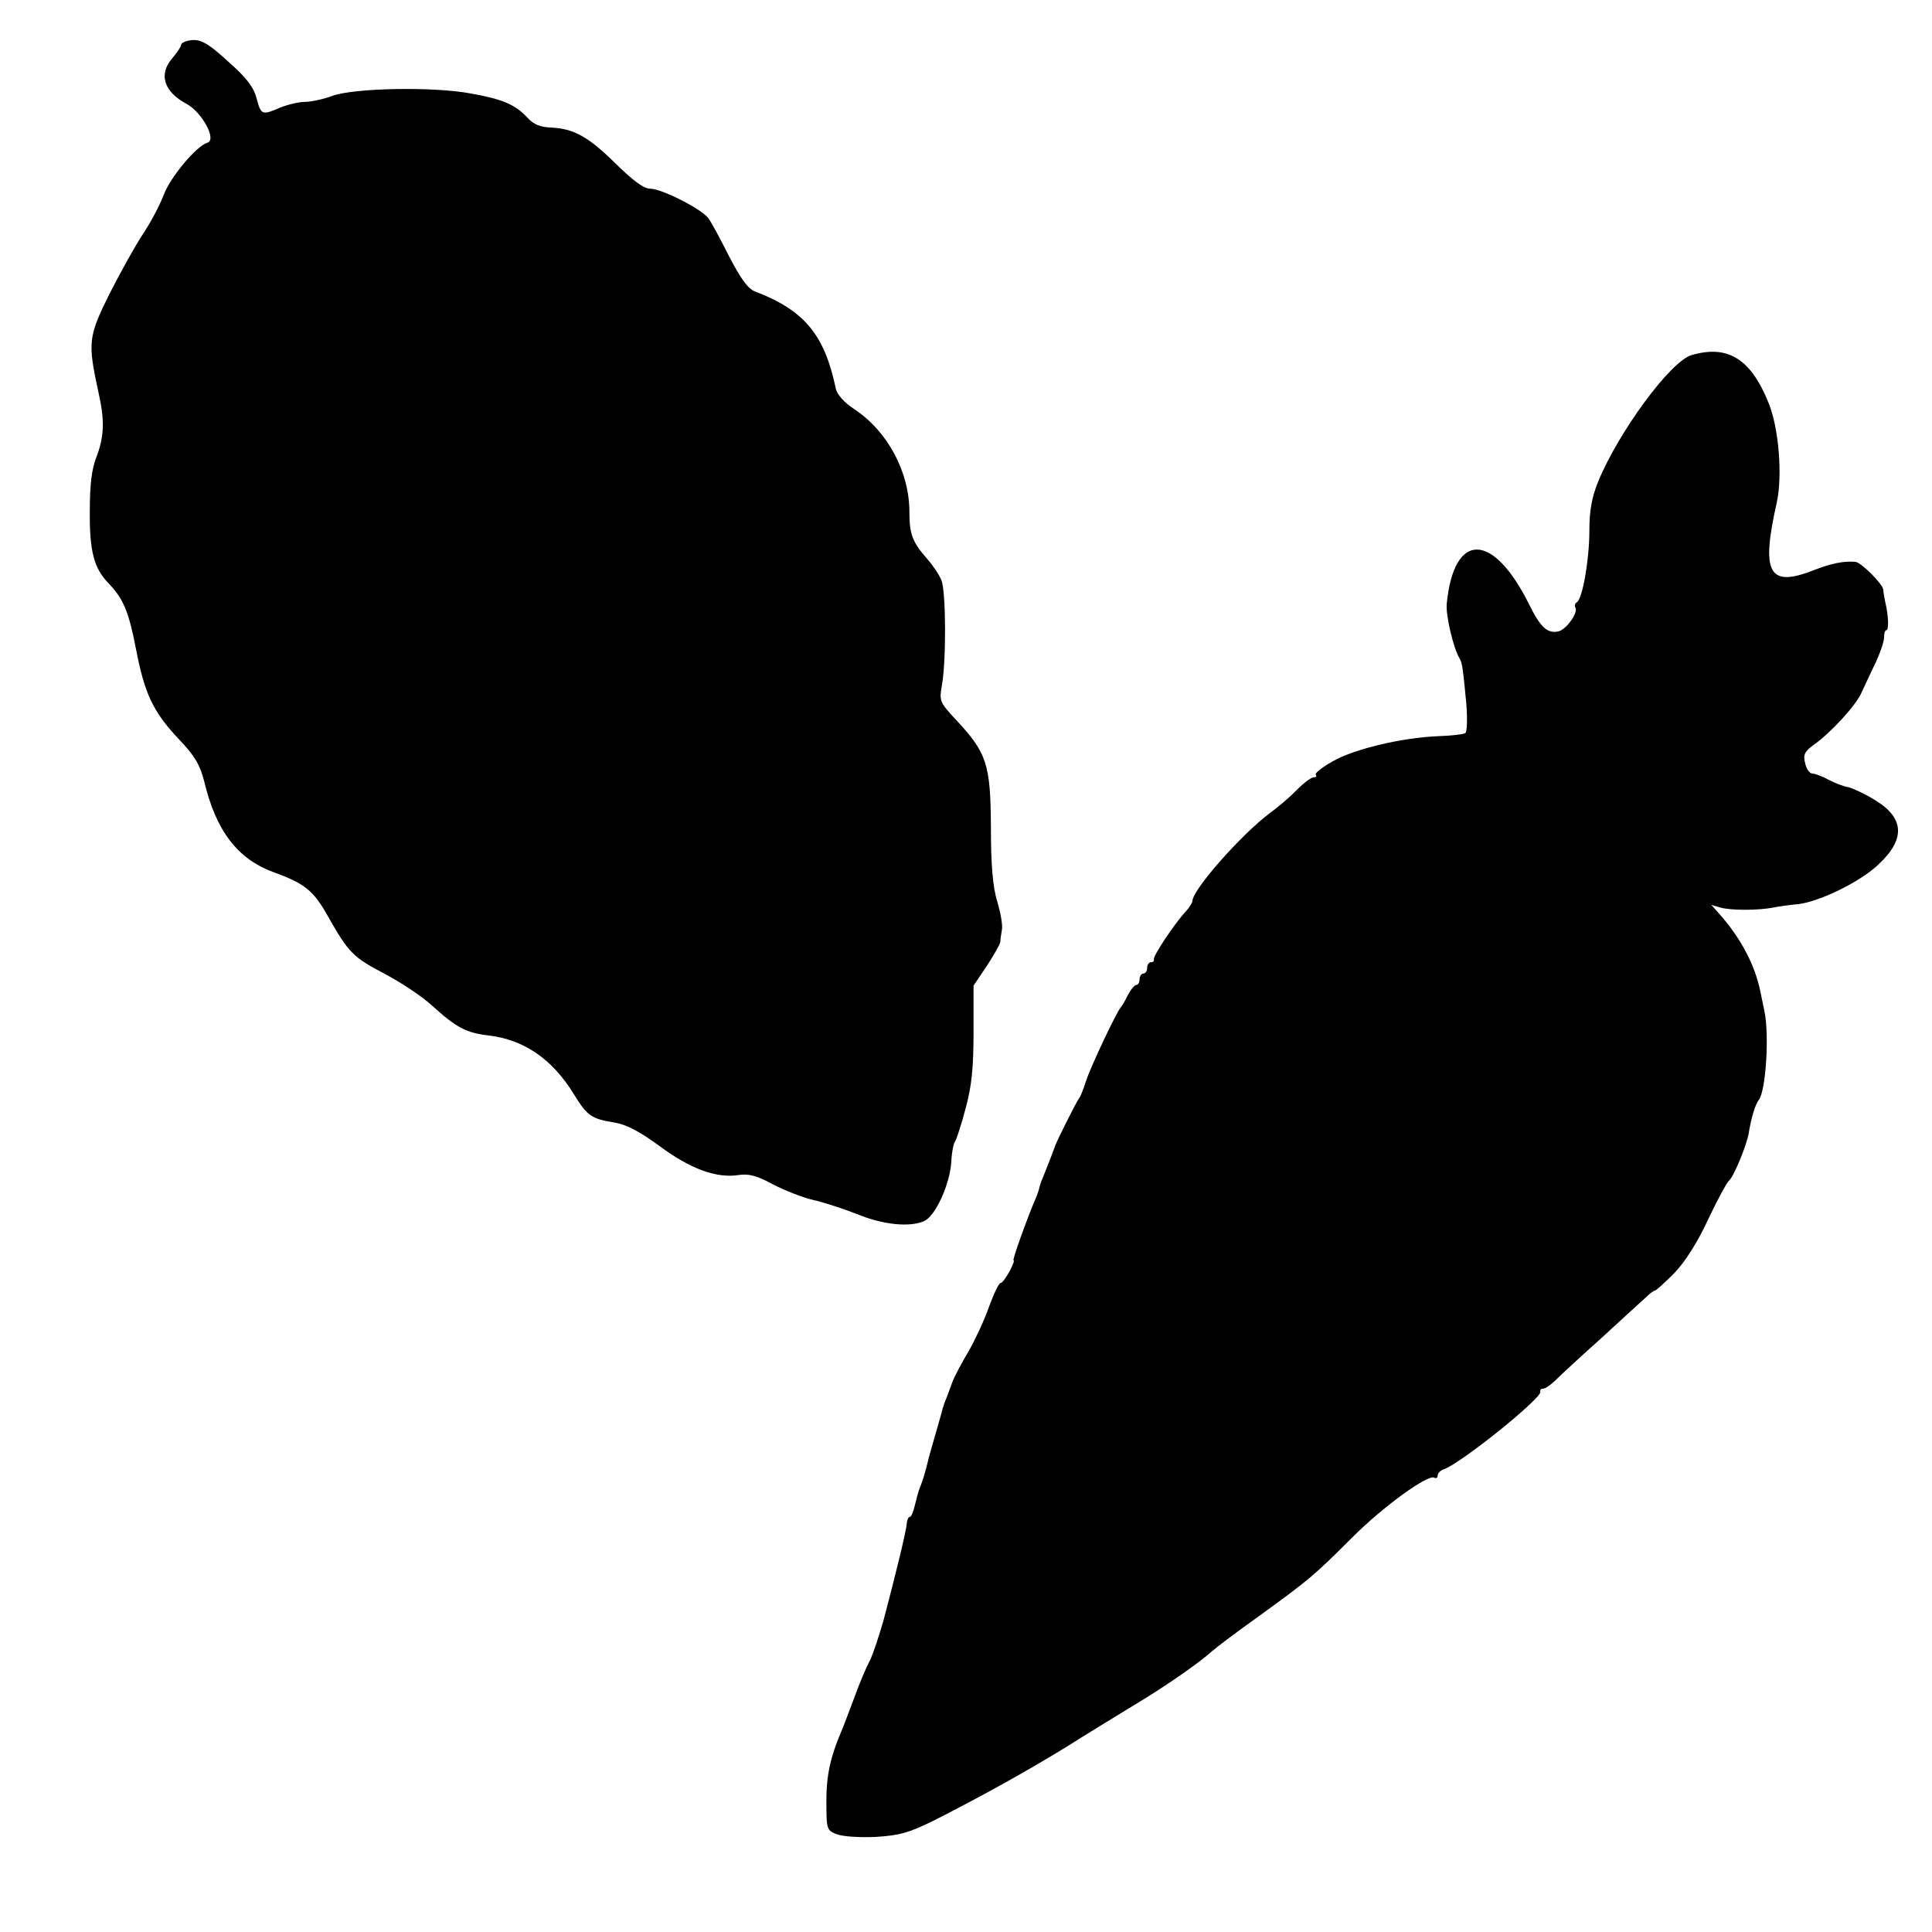
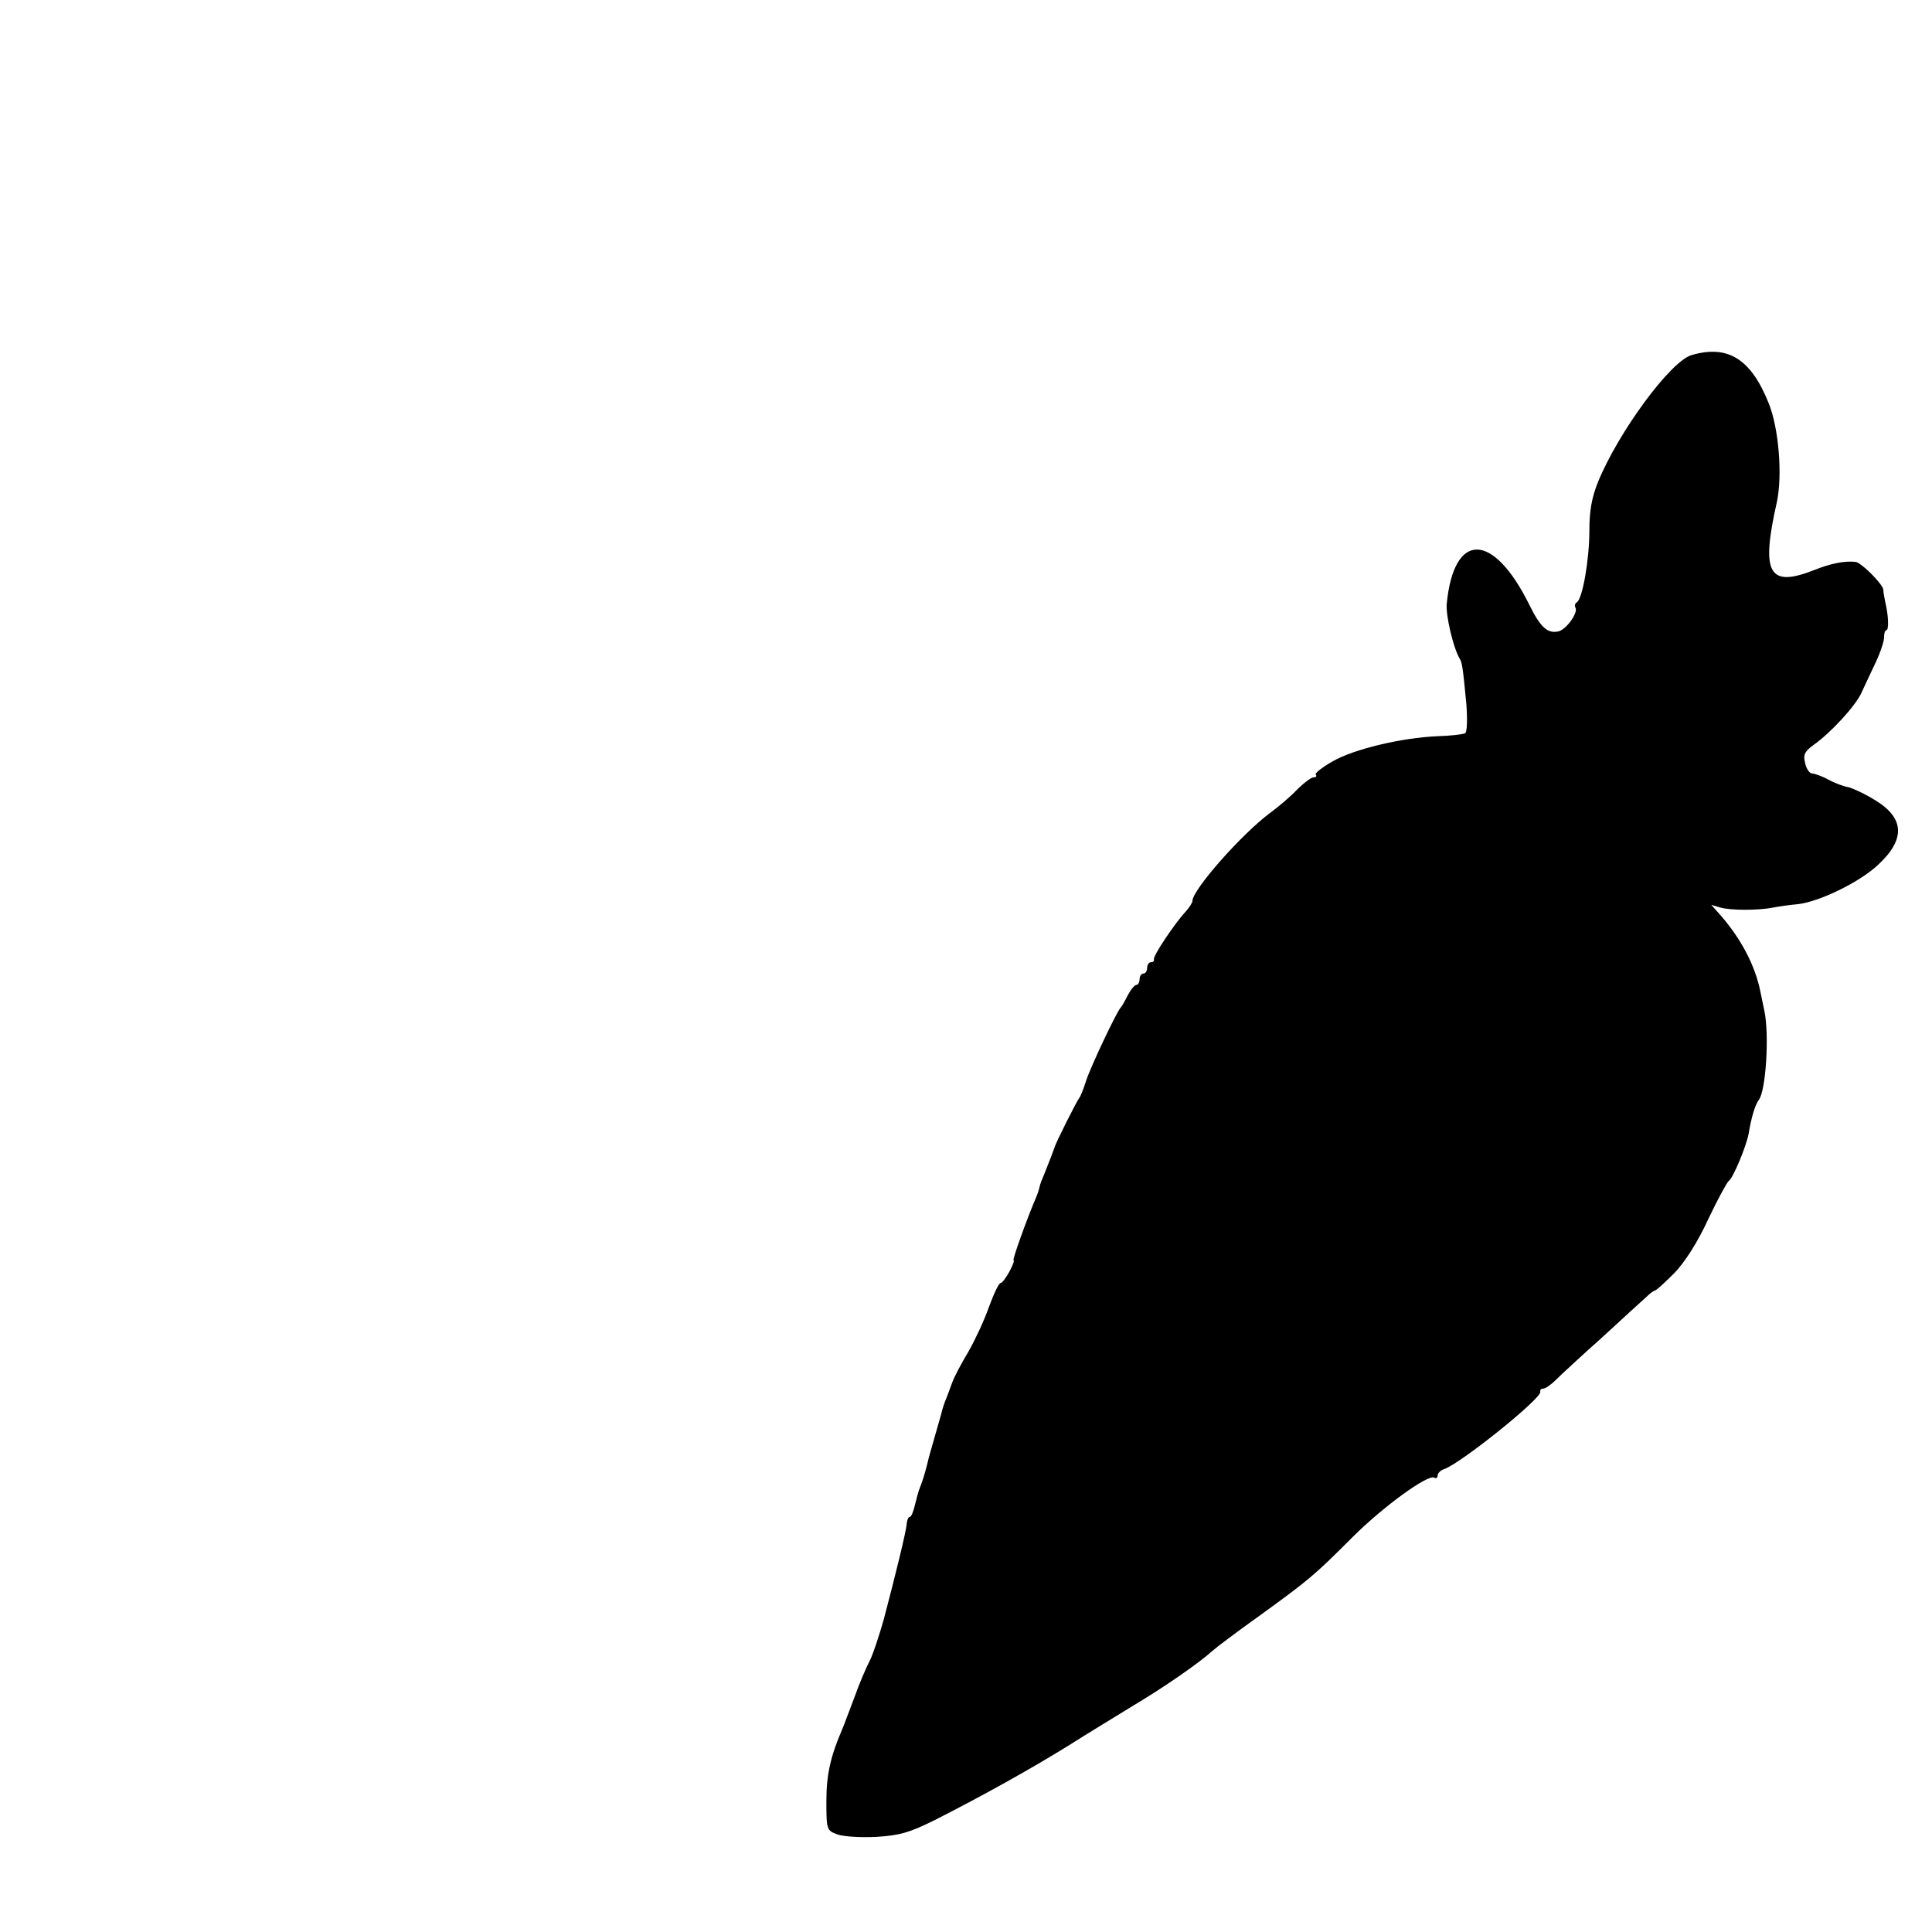
<svg xmlns="http://www.w3.org/2000/svg" version="1.0" width="512pt" height="512pt" viewBox="0 0 512 512" preserveAspectRatio="xMidYMid meet">
  <g transform="translate(0,512) scale(0.1,-0.1)" fill="#000000" stroke="none">
-     <path d="M498 5012 c-10 -2 -18 -7 -18 -11 0 -4 -11 -21 -24 -36 -36 -42 -22 -88 38 -120 41 -22 81 -95 56 -103 -30 -9 -98 -91 -116 -138 -10 -27 -35 -74 -55 -104 -20 -30 -60 -102 -89 -159 -56 -113 -58 -128 -29 -261 17 -75 15 -117 -5 -170 -13 -32 -18 -74 -18 -145 -1 -105 11 -151 49 -190 40 -42 54 -75 73 -173 23 -120 45 -168 115 -242 41 -43 55 -67 66 -110 31 -131 88 -206 183 -241 85 -31 107 -49 146 -119 54 -95 66 -107 148 -150 42 -22 100 -60 127 -85 64 -58 90 -72 149 -79 95 -11 170 -63 227 -156 35 -57 46 -65 108 -75 31 -5 67 -24 120 -63 81 -60 150 -85 208 -76 27 4 48 -1 92 -25 31 -16 79 -35 106 -41 27 -6 79 -23 115 -37 70 -29 141 -36 179 -19 30 13 68 97 72 156 1 25 6 50 10 55 4 6 17 45 28 88 16 58 21 107 21 201 l0 124 35 52 c19 29 35 57 36 64 0 6 2 20 4 31 3 11 -3 45 -12 75 -12 39 -17 97 -17 200 -1 166 -11 195 -93 283 -43 46 -44 50 -37 90 12 65 11 249 -1 279 -6 15 -23 40 -37 56 -40 45 -48 66 -48 125 0 106 -57 213 -145 272 -28 18 -47 40 -50 55 -30 144 -84 208 -215 258 -18 7 -38 35 -68 93 -23 46 -48 92 -55 101 -19 25 -124 78 -154 78 -17 0 -45 21 -91 66 -73 72 -111 93 -172 96 -28 1 -46 8 -62 26 -33 35 -65 49 -149 64 -99 19 -310 15 -368 -6 -24 -9 -57 -16 -73 -16 -16 0 -45 -7 -65 -15 -49 -21 -51 -20 -63 24 -7 29 -27 55 -71 94 -61 56 -80 66 -111 59z" />
    <path d="M4483 4179 c-56 -16 -194 -204 -248 -336 -17 -42 -23 -78 -23 -129 0 -77 -18 -180 -33 -190 -5 -3 -7 -9 -4 -14 8 -13 -23 -57 -44 -63 -29 -7 -48 9 -78 70 -96 194 -200 196 -219 3 -3 -30 17 -116 34 -145 7 -11 9 -26 18 -121 3 -40 2 -74 -3 -77 -5 -3 -38 -7 -73 -8 -95 -4 -222 -34 -279 -67 -28 -16 -48 -32 -44 -35 3 -4 1 -7 -6 -7 -6 0 -26 -15 -44 -33 -17 -18 -50 -46 -72 -62 -75 -56 -205 -203 -205 -233 0 -4 -8 -17 -18 -28 -29 -31 -87 -118 -84 -126 1 -5 -2 -8 -8 -8 -5 0 -10 -7 -10 -15 0 -8 -4 -15 -10 -15 -5 0 -10 -7 -10 -15 0 -8 -4 -15 -8 -15 -5 0 -15 -12 -23 -27 -8 -16 -16 -30 -19 -33 -10 -10 -79 -155 -92 -195 -7 -22 -15 -42 -18 -45 -5 -5 -63 -120 -65 -130 -3 -9 -17 -45 -27 -70 -6 -14 -12 -29 -13 -35 -1 -5 -5 -19 -10 -30 -24 -56 -63 -165 -59 -165 3 0 -2 -13 -11 -30 -9 -16 -19 -30 -23 -30 -5 0 -18 -28 -31 -63 -12 -35 -37 -88 -54 -118 -18 -30 -38 -67 -44 -84 -6 -16 -14 -39 -19 -50 -4 -11 -8 -24 -9 -30 -2 -8 -24 -83 -30 -105 -1 -3 -5 -18 -9 -35 -7 -26 -10 -37 -21 -65 -1 -3 -6 -20 -10 -37 -4 -18 -10 -33 -14 -33 -4 0 -7 -8 -8 -17 -1 -20 -30 -137 -61 -255 -12 -42 -28 -91 -37 -109 -9 -17 -28 -61 -41 -98 -14 -36 -28 -75 -33 -86 -30 -70 -41 -118 -41 -188 0 -75 1 -78 28 -88 15 -6 61 -9 103 -7 64 4 88 11 155 44 128 65 252 134 354 197 52 33 131 81 175 108 79 47 173 112 208 144 10 9 67 52 126 94 131 95 144 106 245 207 82 82 201 168 217 158 5 -3 9 0 9 6 0 6 8 14 18 17 46 17 260 189 254 205 -1 5 2 8 8 8 5 0 20 10 32 22 13 13 68 64 123 113 54 50 107 98 117 107 10 10 21 18 24 18 3 0 26 21 51 46 28 29 62 82 90 143 25 53 50 98 54 101 12 8 46 90 53 125 7 44 18 79 27 90 19 25 28 172 15 235 -3 14 -8 38 -11 53 -14 69 -51 139 -105 201 l-25 28 24 -7 c27 -8 101 -8 141 0 14 3 44 7 66 9 57 7 164 59 212 105 72 67 69 123 -8 170 -27 17 -60 32 -72 35 -13 2 -36 11 -53 20 -16 9 -36 16 -42 16 -7 0 -16 12 -19 27 -6 22 -2 31 21 48 46 32 113 105 128 139 8 17 25 54 38 81 13 28 23 58 22 68 0 9 3 17 6 17 7 0 6 38 -3 75 -2 11 -5 25 -5 32 -1 15 -59 73 -74 74 -29 3 -65 -4 -110 -22 -120 -47 -141 -9 -98 181 15 71 5 196 -22 262 -47 117 -108 155 -204 127z" />
  </g>
</svg>